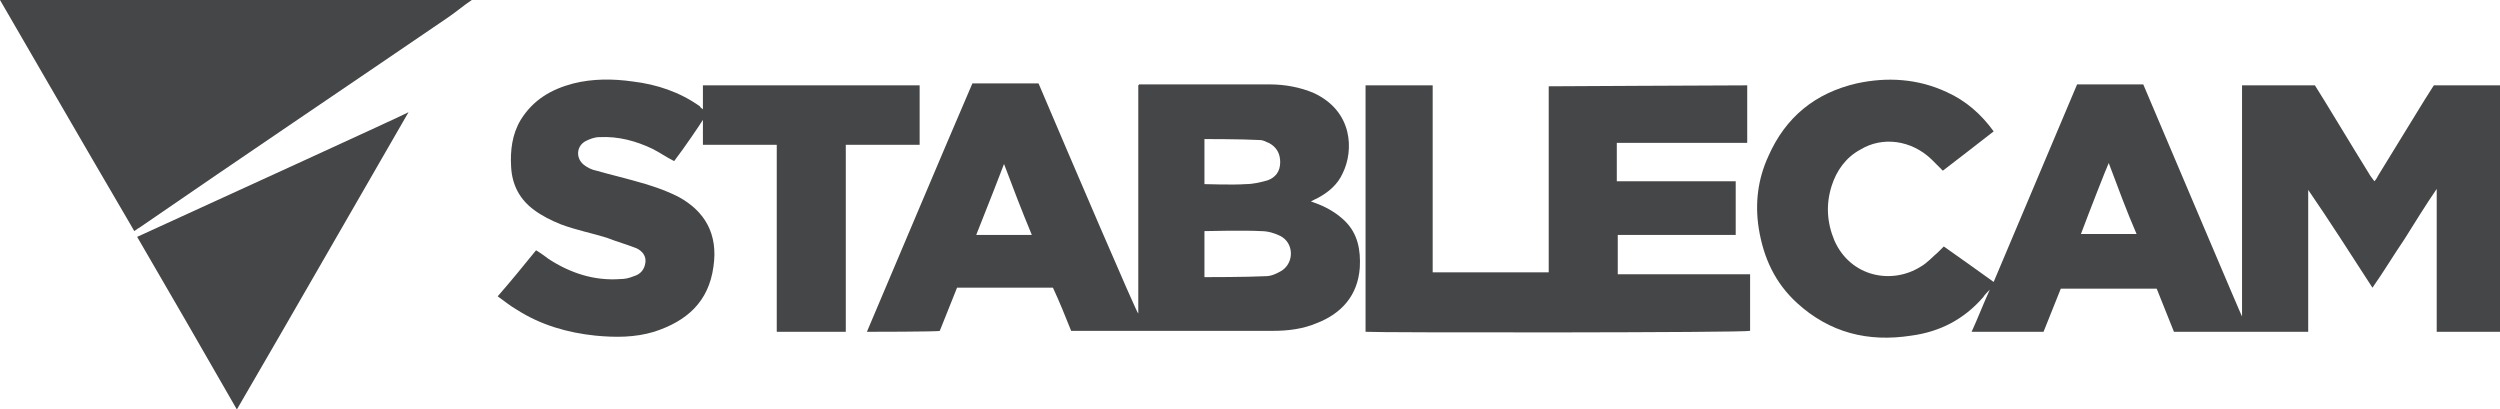
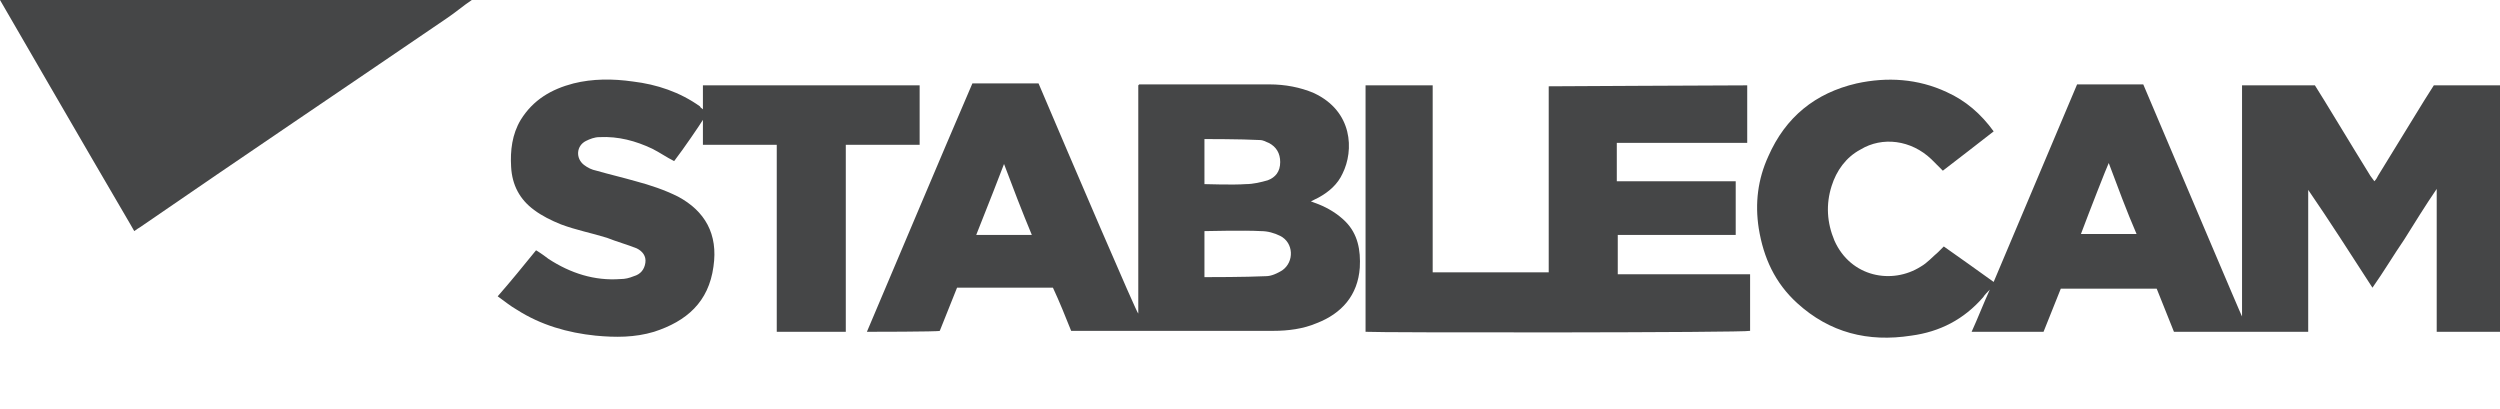
<svg xmlns="http://www.w3.org/2000/svg" version="1.1" id="Layer_1" x="0px" y="0px" viewBox="0 0 260.7 42.7" style="enable-background:new 0 0 260.7 42.7;" xml:space="preserve">
  <style type="text/css">
	.st0{fill:#454647;}
</style>
  <path class="st0" d="M260.7,34.6h-6.6c0-4.9,0-14.5,0-14.9c-1.1,1.6-2.4,3.7-3.4,5.3c-1.1,1.6-2.1,3.3-3.3,5  c-2.2-3.4-4.5-7-6.7-10.2c0,0.4,0,10,0,14.8h-14c-0.6-1.5-1.2-3-1.8-4.5h-10c-0.6,1.5-1.2,3-1.8,4.5h-7.5c0.6-1.3,1.3-3.1,1.9-4.4  c-0.1,0.1-0.6,0.6-0.7,0.8c-2,2.3-4.5,3.6-7.5,4c-4.5,0.7-8.5-0.3-11.9-3.4c-2.3-2.1-3.5-4.7-4-7.8c-0.4-2.6-0.1-5.1,1-7.5  c1.8-4.1,4.9-6.6,9.2-7.6c3.2-0.7,6.4-0.5,9.4,0.9c2,0.9,3.6,2.3,4.9,4.1c-1.8,1.4-3.6,2.8-5.3,4.1c-0.4-0.4-0.8-0.8-1.2-1.2  c-2.1-2-5.1-2.4-7.4-1c-1.5,0.8-2.5,2.2-3,3.8c-0.6,1.9-0.5,3.8,0.3,5.7c1.7,3.8,6,4.6,9,2.7c0.7-0.4,1.2-1,1.8-1.5  c0.2-0.2,0.4-0.4,0.6-0.6c1.7,1.2,3.4,2.4,5.2,3.7c2.9-6.9,5.8-13.7,8.7-20.6h6.9c3.4,8,10.3,24.3,10.3,24.2c0-7.9,0-16.1,0-24.1  c0.3,0,5.5,0,7.6,0c0.9,1.4,3.9,6.4,5.7,9.3c0.1,0.2,0.3,0.4,0.5,0.7c0.2-0.2,0.3-0.4,0.4-0.6c1.8-2.9,5-8.2,5.8-9.4c1.8,0,6,0,7,0  L260.7,34.6L260.7,34.6z M219.9,17c-0.2,0.4-2,5-2.9,7.4h5.8C221.8,22.1,220.8,19.4,219.9,17z" />
  <path class="st0" d="M49.2,0c-0.9,0.6-1.7,1.3-2.6,1.9c-10.7,7.3-21.4,14.5-32,21.8c-0.2,0.1-0.3,0.2-0.6,0.4  c-0.1-0.2-0.3-0.5-0.4-0.7C9.2,15.9,0,0,0,0C0.3,0,33,0,49.2,0L49.2,0z" />
  <path class="st0" d="M90.4,34.6c3.7-8.7,7.3-17.3,11-25.9h6.9c3.4,8,10.3,24.1,10.4,24c0,0,0-0.3,0-0.3c0-0.1,0-0.1,0-0.2  c0-7.6,0-15.3,0-22.9c0,0,0-0.1,0-0.1s0-0.1,0-0.1c0-0.1,0-0.1,0-0.1c0,0,0,0,0-0.1c0,0,0,0,0.1-0.1c0.2,0,0.4,0,0.7,0  c4.3,0,8.6,0,12.9,0c1.6,0,3.2,0.3,4.6,0.9c4.1,1.9,4.2,6,3,8.4c-0.5,1.1-1.4,1.9-2.5,2.5c-0.2,0.1-0.4,0.2-0.8,0.4  c0.3,0.1,0.5,0.2,0.8,0.3c1,0.4,2,1,2.8,1.8c1.3,1.3,1.6,3,1.5,4.8c-0.2,2.9-1.9,4.8-4.5,5.8c-1.4,0.6-3,0.8-4.5,0.8  c-6.8,0-13.7,0-20.5,0c-0.2,0-0.3,0-0.6,0c-0.6-1.5-1.2-3-1.9-4.5h-10c-0.6,1.5-1.2,3-1.8,4.5C97.9,34.6,90.4,34.6,90.4,34.6z   M125.6,28.9c0.5,0,4.3,0,6.4-0.1c0.6,0,1.2-0.3,1.7-0.6c1.3-0.9,1.2-2.9-0.2-3.6c-0.6-0.3-1.3-0.5-2-0.5c-1.8-0.1-5.7,0-5.9,0  C125.6,24.2,125.6,28.9,125.6,28.9z M125.6,19.2c0.2,0,3,0.1,4.3,0c0.8,0,1.6-0.2,2.3-0.4c0.8-0.3,1.3-0.9,1.3-1.9  c0-0.9-0.4-1.6-1.2-2c-0.3-0.1-0.5-0.3-1-0.3c-1.8-0.1-5.6-0.1-5.7-0.1V19.2L125.6,19.2z M107.6,24.5c-1-2.4-2-5-2.9-7.4  c-0.1,0.3-1.9,4.9-2.9,7.4C101.8,24.5,107.6,24.5,107.6,24.5z" />
  <path class="st0" d="M168.7,24.5v4.1h13.8v5.9c-0.5,0.2-38.9,0.2-40.1,0.1V8.9h7v19.5h12.1V9c1.5,0,16.9-0.1,20.7-0.1v6h-13.6v4H181  v5.6H168.7z" />
  <path class="st0" d="M73.3,11.4c0-0.8,0-1.7,0-2.5h22.6v6.2h-7.7v19.5H81V15.1h-7.7c0-0.8,0-1.9,0-2.6c-0.3,0.5-2,3-3,4.3  c-0.8-0.4-1.5-0.9-2.3-1.3c-1.7-0.8-3.5-1.3-5.5-1.2c-0.5,0-1,0.2-1.4,0.4c-1,0.5-1.1,1.8-0.2,2.5c0.4,0.3,0.8,0.5,1.3,0.6  c1.4,0.4,2.7,0.7,4.1,1.1c1.5,0.4,3,0.9,4.4,1.6c2.8,1.5,4.2,3.9,3.7,7.3c-0.5,3.7-2.8,5.7-6.2,6.8c-2,0.6-4,0.6-6.1,0.4  c-2.9-0.3-5.7-1.1-8.2-2.7c-0.7-0.4-1.3-0.9-2-1.4c1.4-1.6,2.7-3.2,4-4.8c0.5,0.3,0.9,0.6,1.3,0.9c2.3,1.5,4.8,2.3,7.5,2.1  c0.5,0,0.9-0.1,1.4-0.3c0.7-0.2,1.1-0.7,1.2-1.4c0.1-0.7-0.3-1.2-0.9-1.5c-1-0.4-2.1-0.7-3.1-1.1c-1.6-0.5-3.2-0.8-4.8-1.4  c-1-0.4-2-0.9-2.8-1.5c-1.5-1.1-2.3-2.6-2.4-4.5c-0.1-1.7,0.1-3.4,1-4.9c1.3-2.1,3.2-3.2,5.5-3.8c2-0.5,4.1-0.5,6.2-0.2  c2.5,0.3,4.9,1.1,7,2.6C73,11.2,73.2,11.3,73.3,11.4L73.3,11.4z" />
-   <path class="st0" d="M24.7,42.7c-3.5-6.1-6.9-12-10.4-18c9.4-4.3,27.8-12.7,28.3-13C36.7,21.9,30.7,32.4,24.7,42.7L24.7,42.7z" />
</svg>